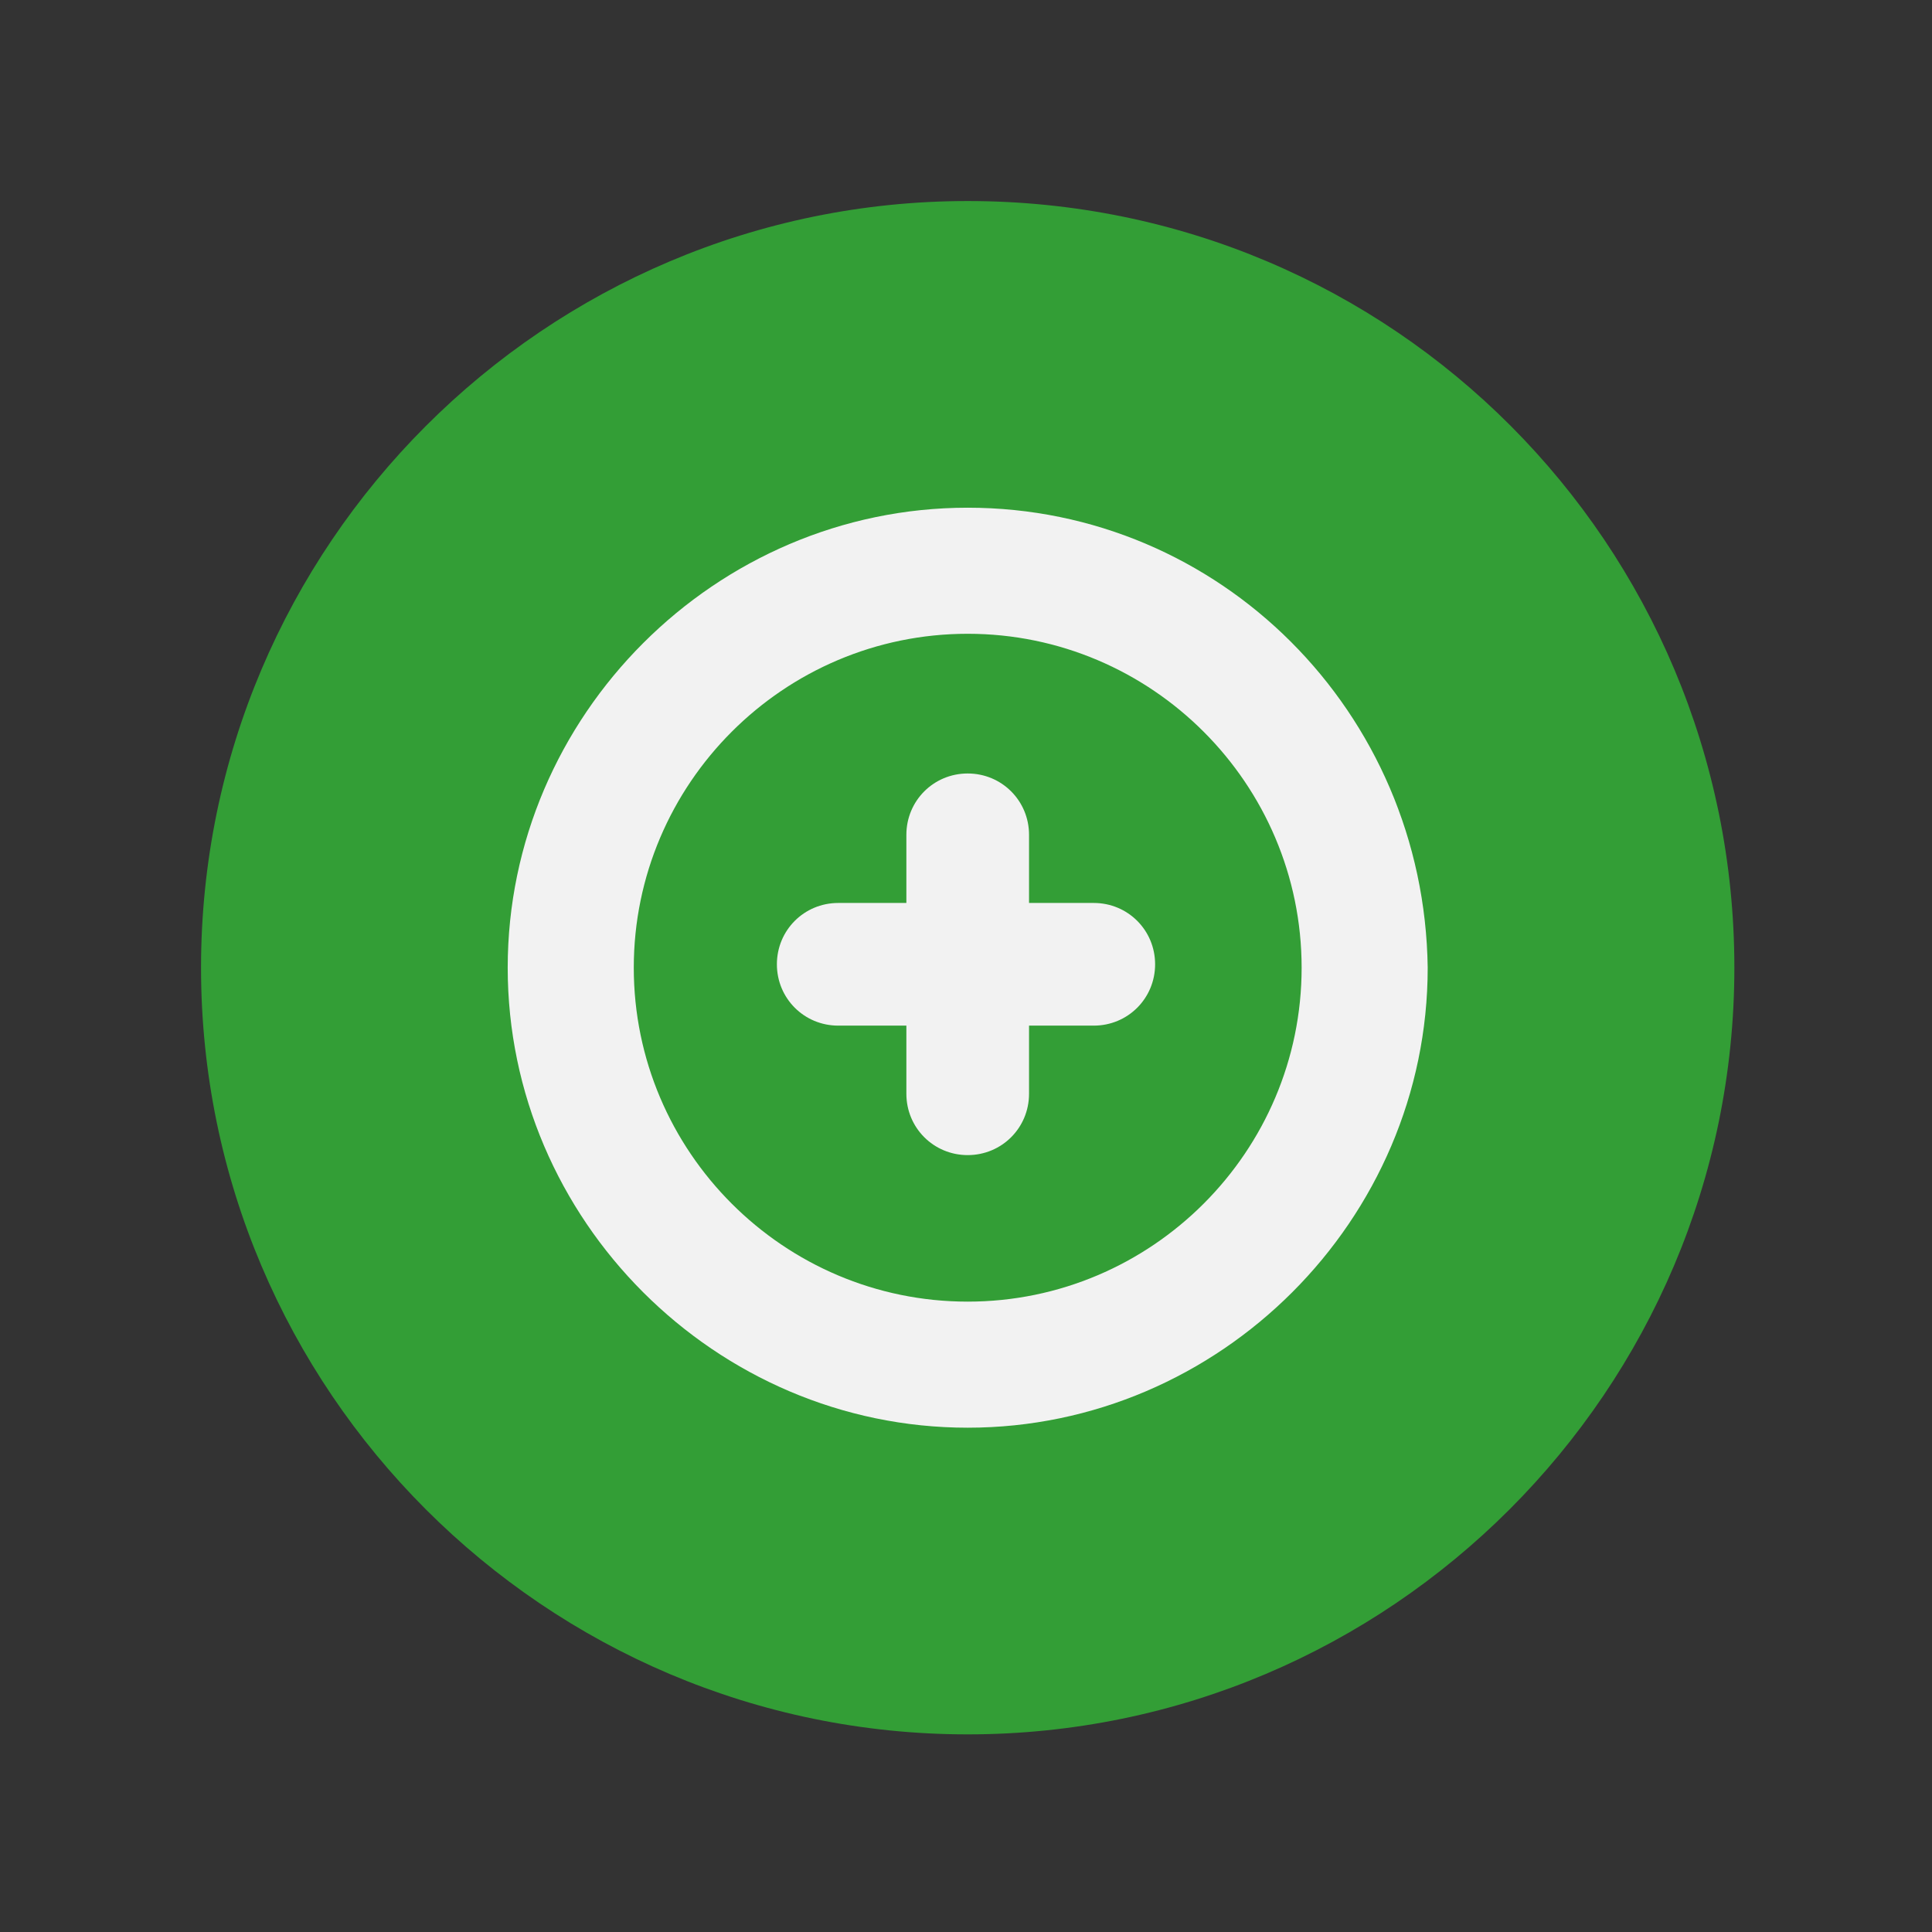
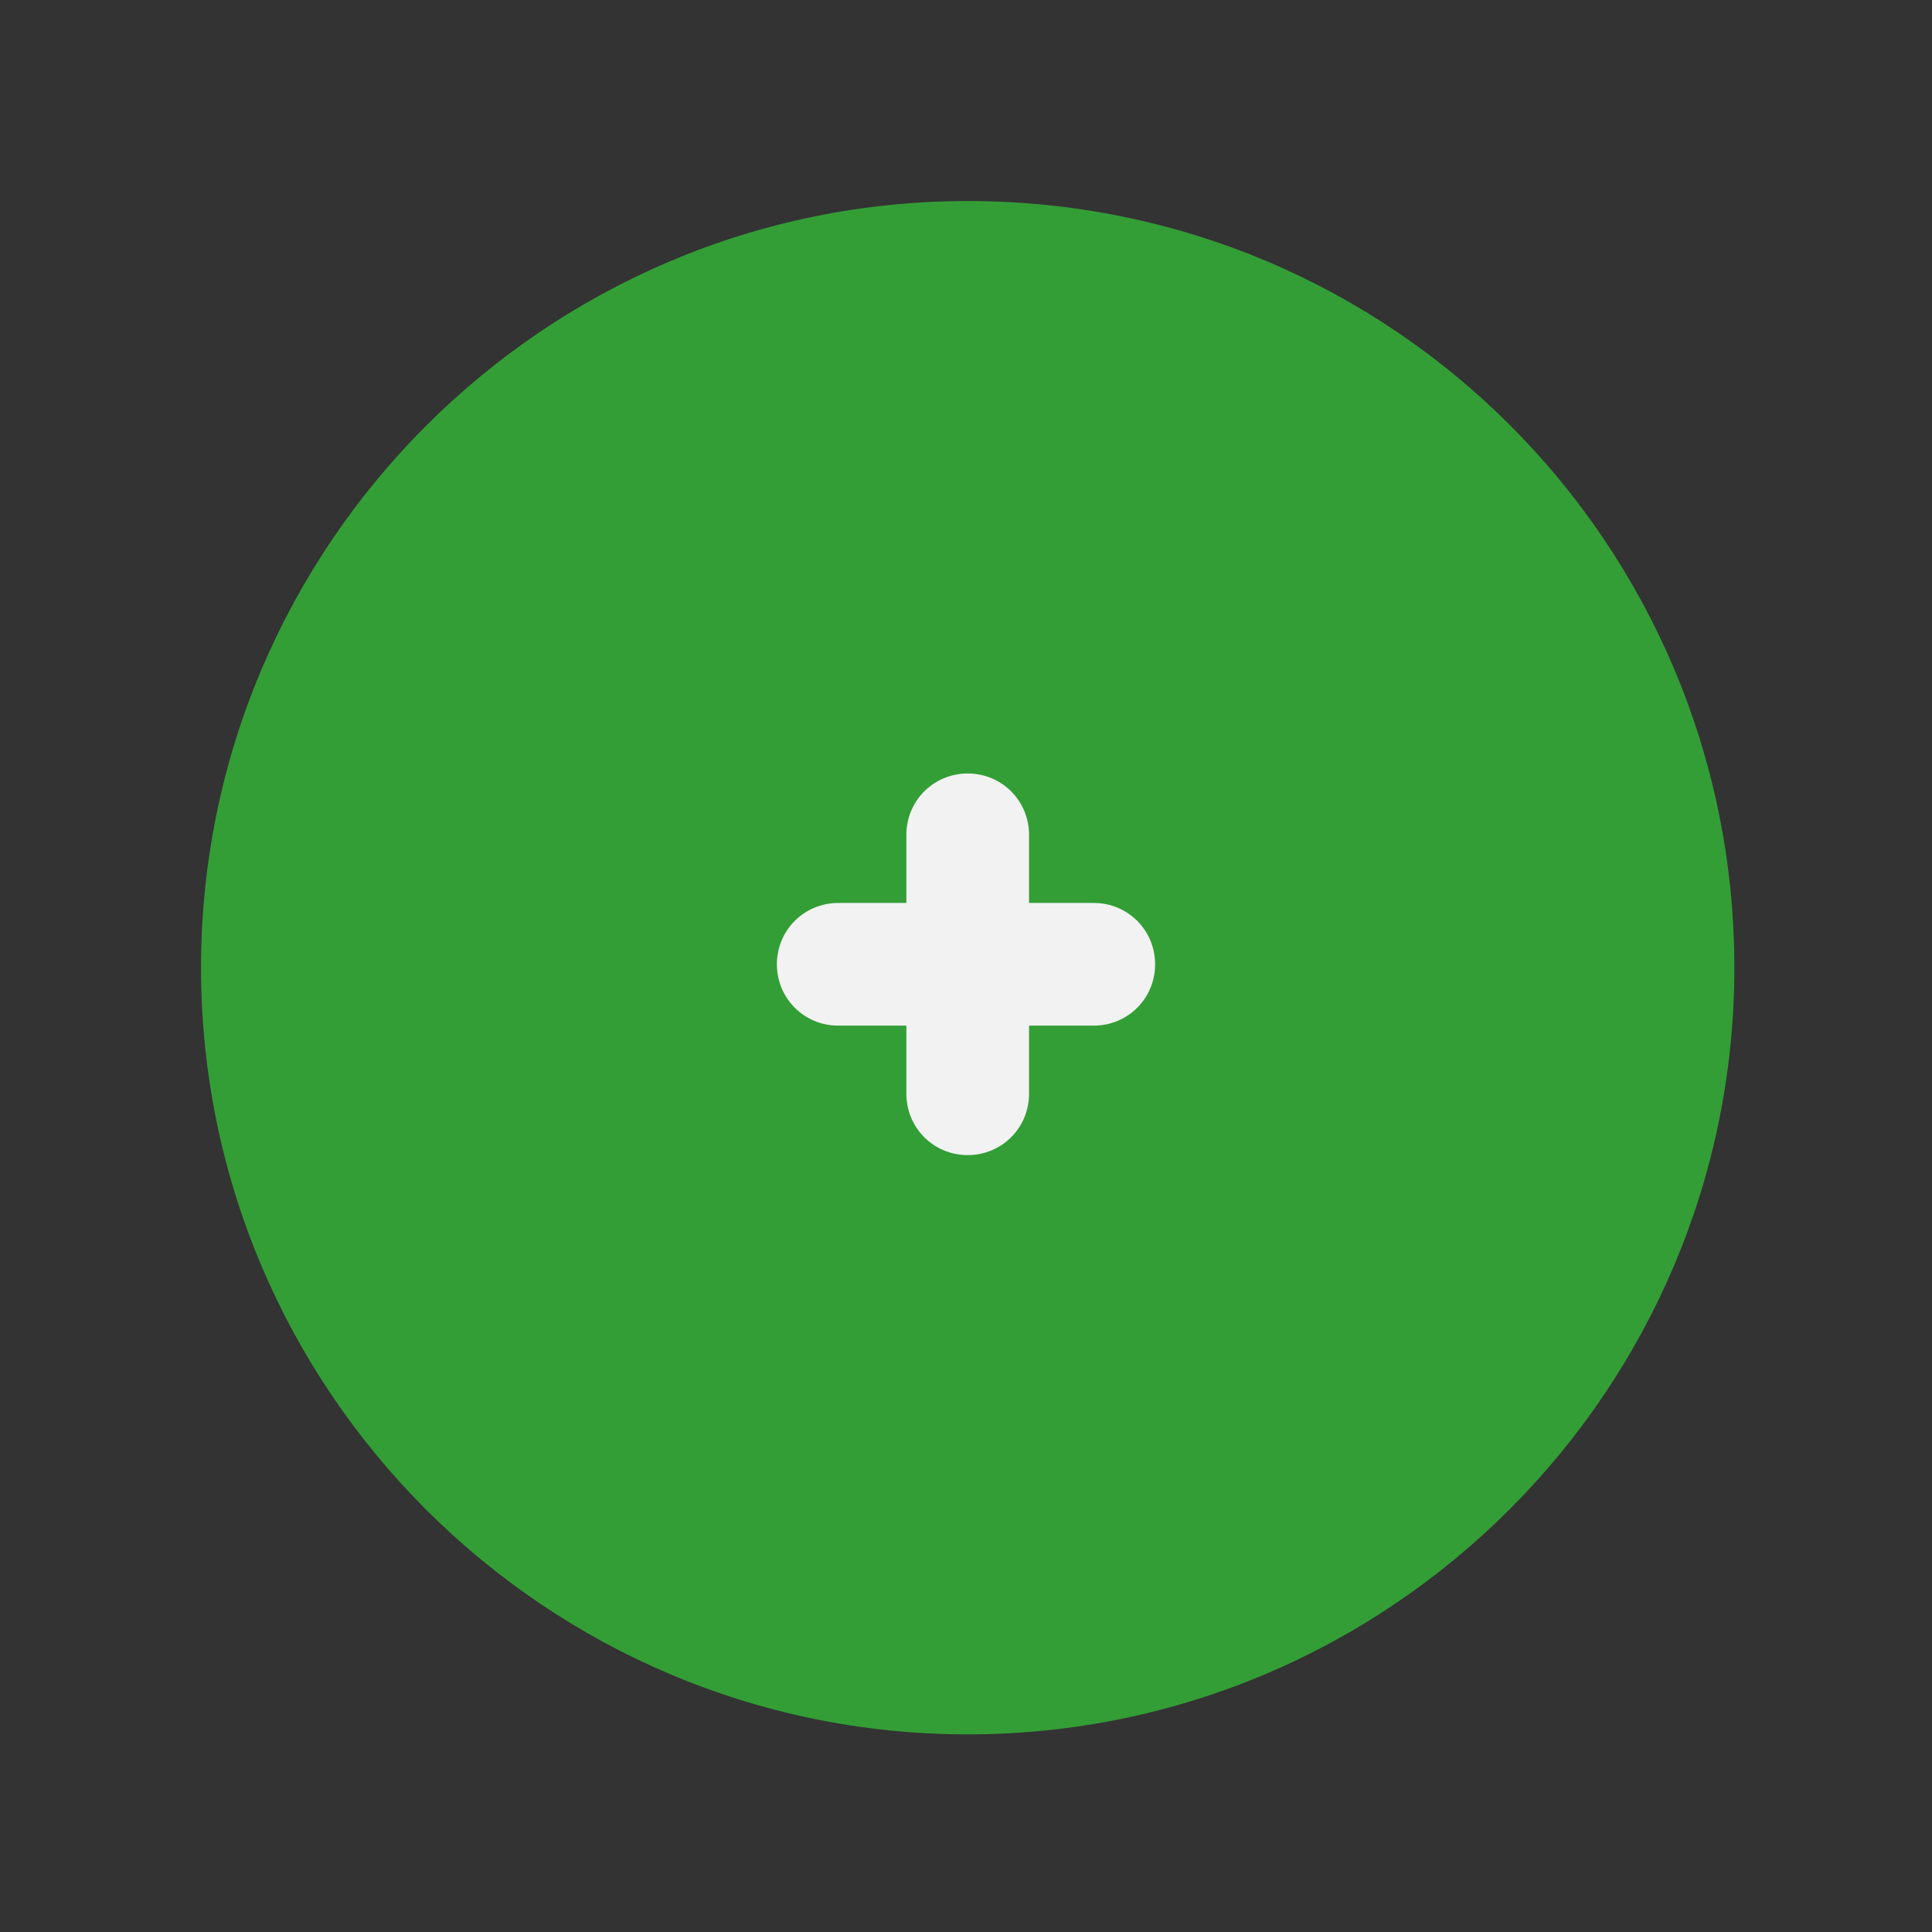
<svg xmlns="http://www.w3.org/2000/svg" version="1.1" id="Laag_1" x="0px" y="0px" viewBox="0 0 56.7 56.7" style="enable-background:new 0 0 56.7 56.7;" xml:space="preserve">
  <rect x="0" y="0" width="56.7" height="56.7" fill="#333333" stroke="none" />
  <style type="text/css">
	.st0{fill:#339E36;}
	.st1{fill:#F2F2F2;}
</style>
  <g>
    <path class="st0" d="M28.4,5.9C16,5.9,5.9,16,5.9,28.4S16,50.9,28.4,50.9s22.5-10.1,22.5-22.5S40.9,5.9,28.4,5.9" />
  </g>
-   <path class="st1" d="M28.4,38.2c-5.4,0-9.8-4.4-9.8-9.8c0-5.4,4.4-9.8,9.8-9.8c5.4,0,9.8,4.4,9.8,9.8C38.2,33.8,33.8,38.2,28.4,38.2   M28.4,14.9c-7.4,0-13.5,6.1-13.5,13.5c0,7.4,6.1,13.5,13.5,13.5c7.4,0,13.5-6.1,13.5-13.5C41.8,20.9,35.8,14.9,28.4,14.9" />
  <path class="st1" d="M32.1,26.5h-1.9v-2c0-1-0.8-1.8-1.8-1.8c-1,0-1.8,0.8-1.8,1.8v2h-2c-1,0-1.8,0.8-1.8,1.8c0,1,0.8,1.8,1.8,1.8h2  v2c0,1,0.8,1.8,1.8,1.8c1,0,1.8-0.8,1.8-1.8v-2h1.9c1,0,1.8-0.8,1.8-1.8C33.9,27.3,33.1,26.5,32.1,26.5" />
</svg>